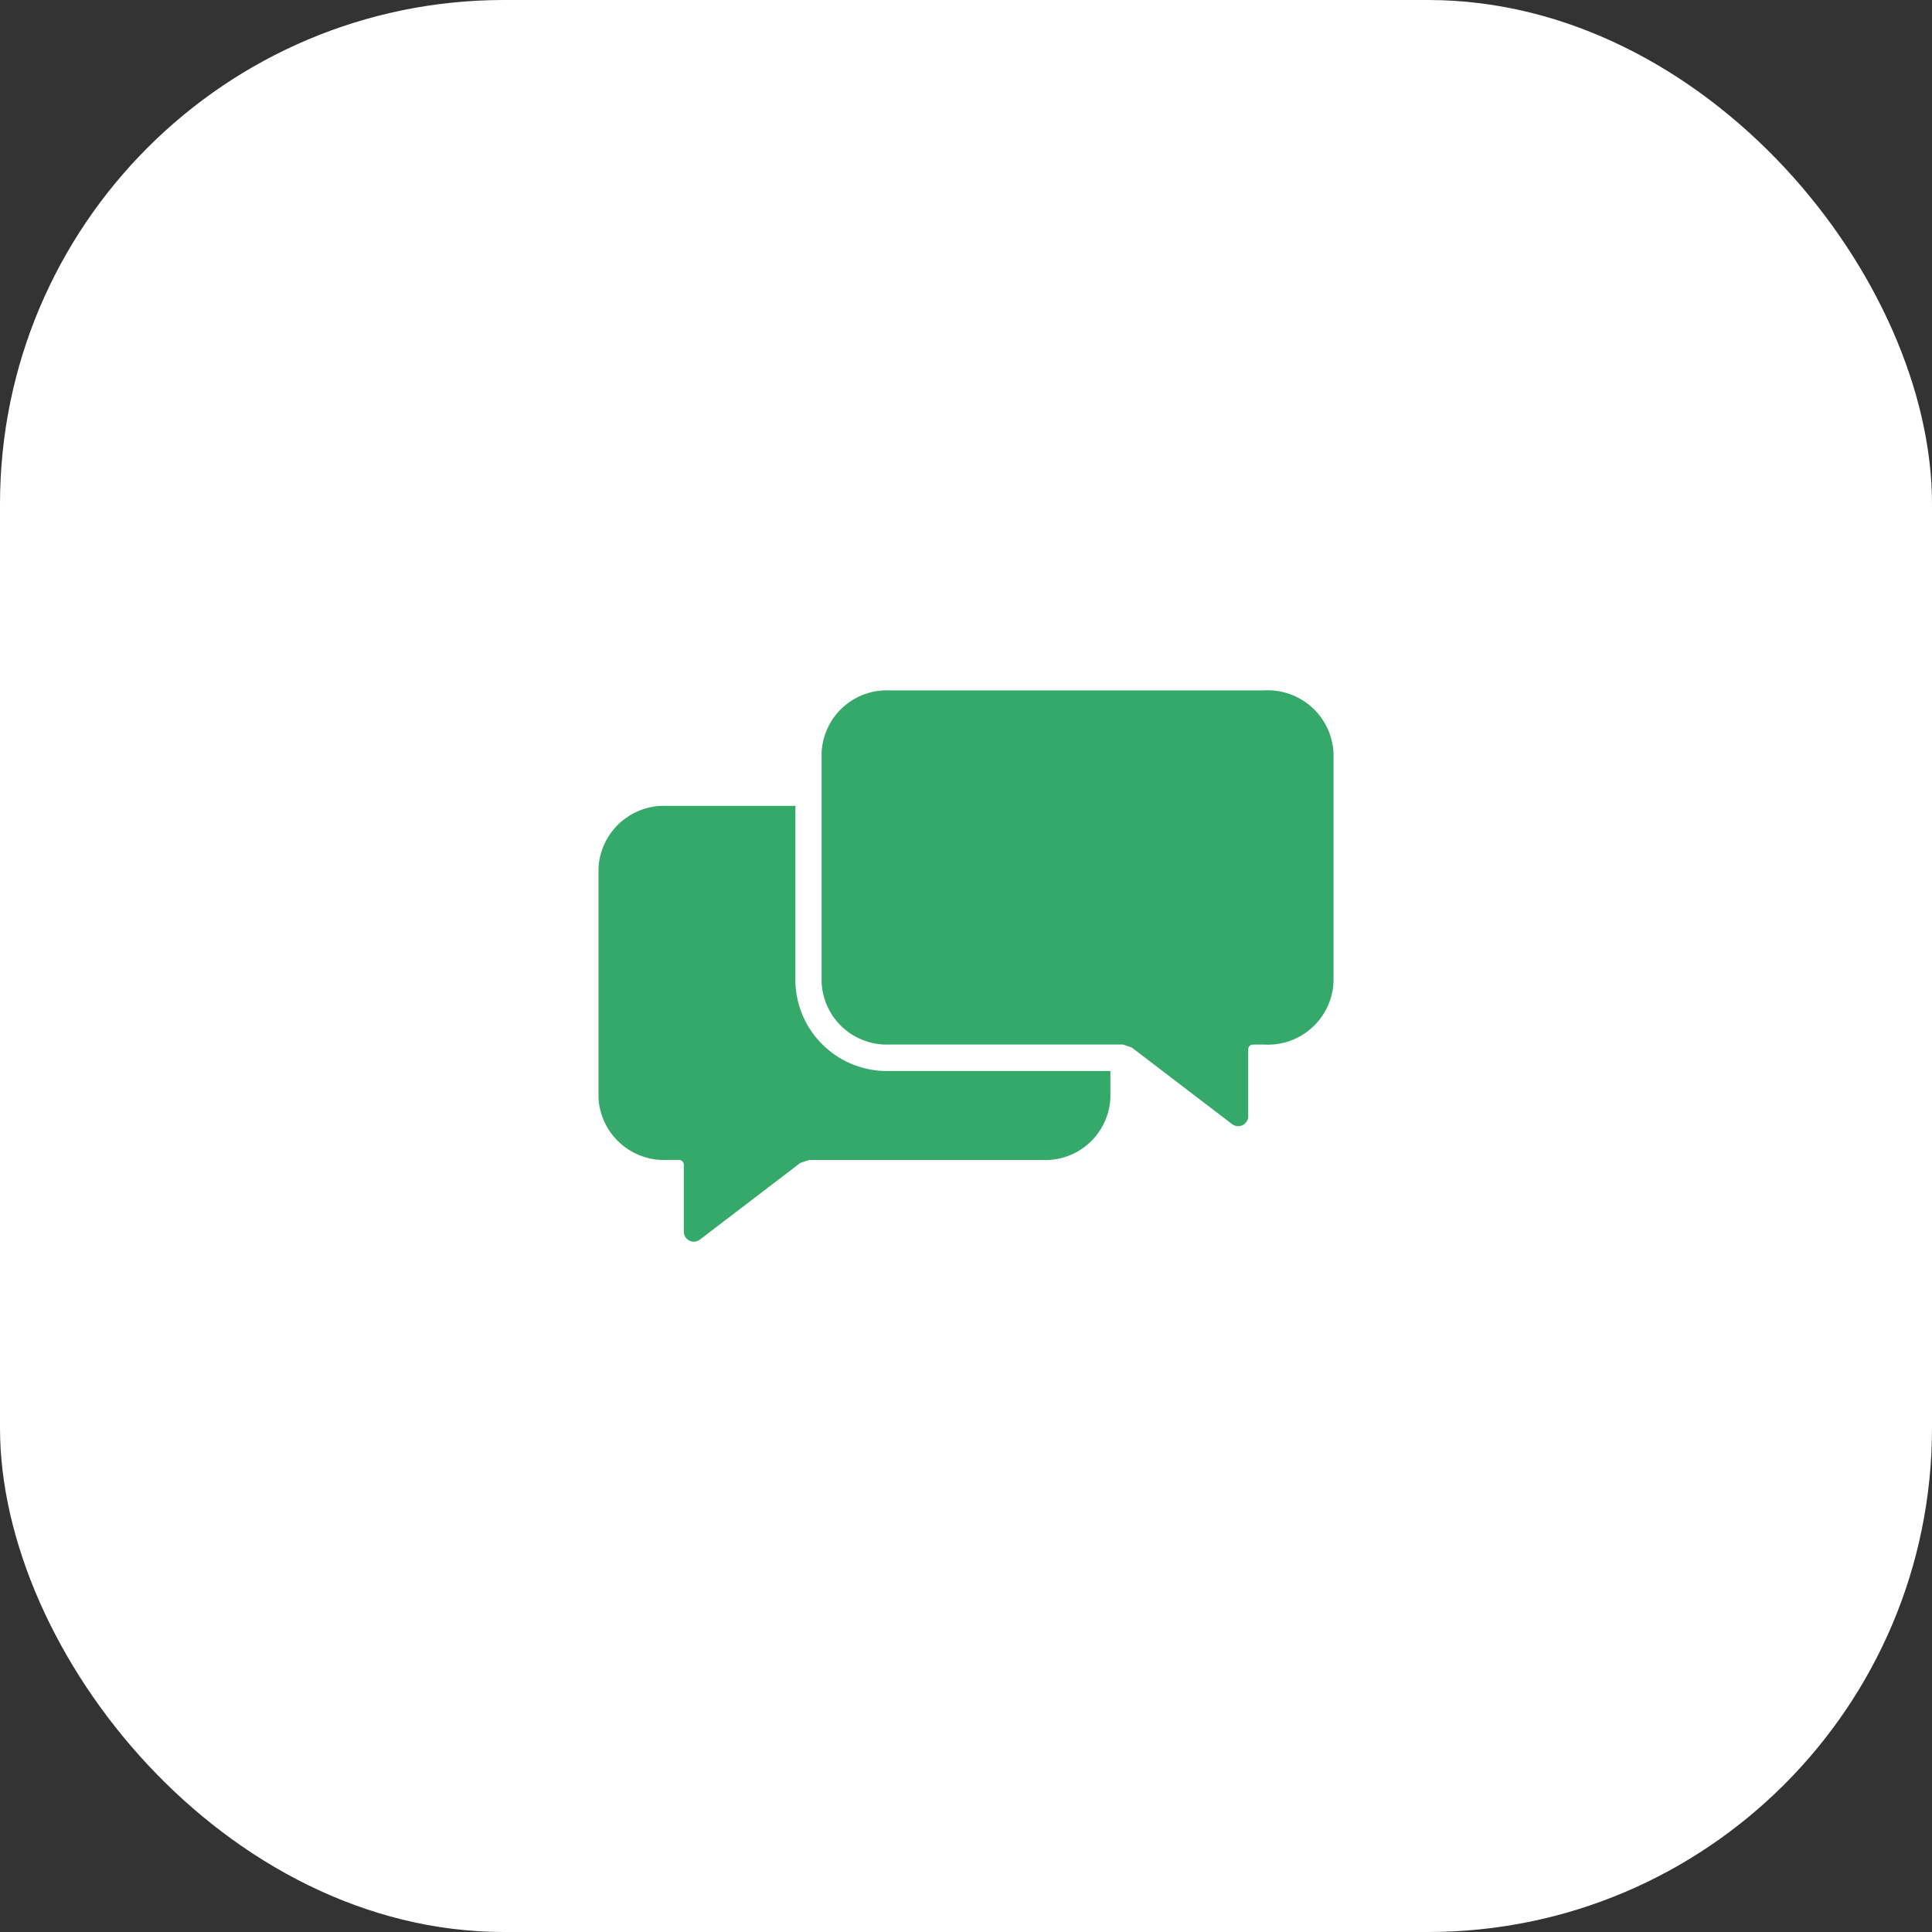
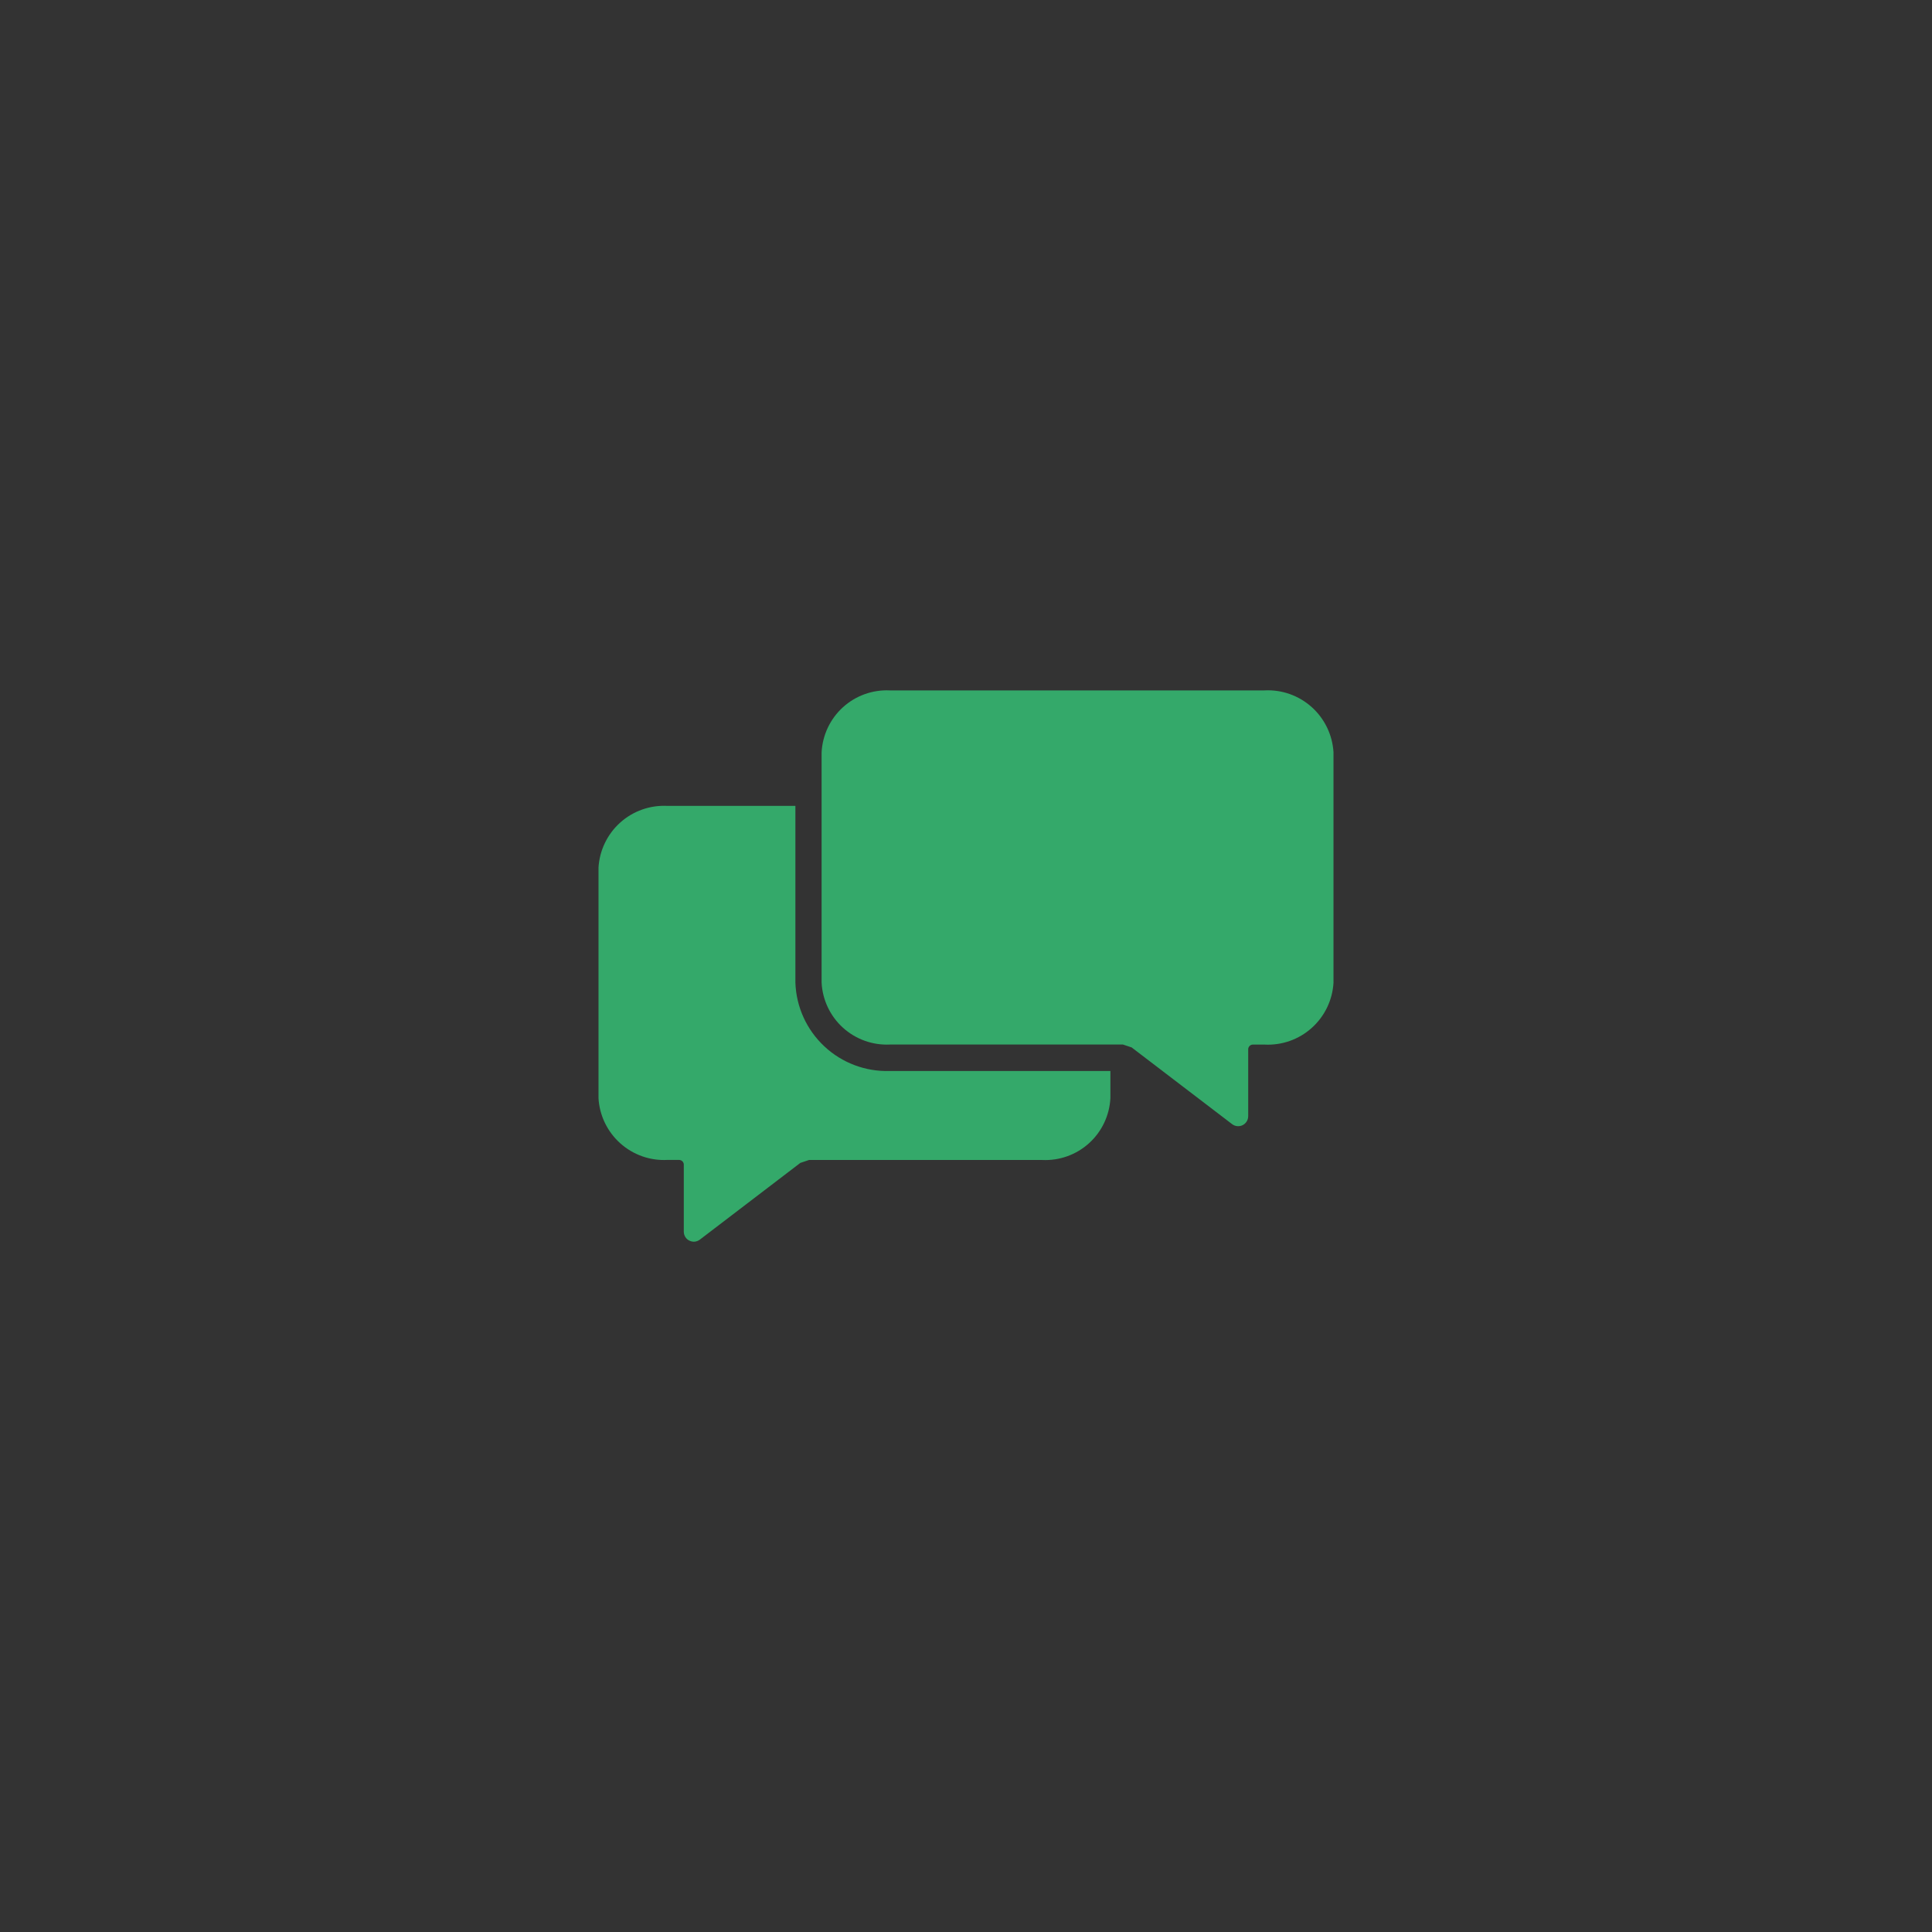
<svg xmlns="http://www.w3.org/2000/svg" width="46" height="46" viewBox="0 0 46 46" fill="none">
  <rect x="0" y="0" width="46" height="46" fill="#333333" stroke="none" />
-   <rect width="46" height="46" rx="12" fill="white" />
  <path d="M31.75 17.913V23.396C31.727 23.809 31.541 24.197 31.233 24.473C30.925 24.75 30.52 24.893 30.106 24.871H29.837C29.823 24.87 29.808 24.872 29.794 24.877C29.78 24.882 29.767 24.89 29.756 24.9C29.745 24.91 29.736 24.922 29.73 24.935C29.723 24.948 29.72 24.963 29.719 24.978V26.578C29.718 26.623 29.706 26.666 29.682 26.703C29.659 26.74 29.625 26.77 29.586 26.79C29.546 26.809 29.502 26.817 29.458 26.813C29.415 26.809 29.373 26.793 29.337 26.766L26.944 24.939C26.875 24.914 26.809 24.892 26.738 24.87H21.184C20.774 24.889 20.373 24.744 20.069 24.468C19.765 24.192 19.583 23.806 19.562 23.396V17.913C19.583 17.503 19.765 17.117 20.069 16.84C20.373 16.564 20.774 16.419 21.184 16.438H30.106C30.52 16.416 30.924 16.56 31.232 16.836C31.54 17.113 31.726 17.5 31.75 17.913Z" fill="#34A96A" />
  <path d="M21.184 25.5H26.438V26.147C26.417 26.557 26.235 26.942 25.931 27.218C25.627 27.494 25.226 27.638 24.816 27.619H19.262C19.191 27.641 19.125 27.663 19.056 27.688L16.663 29.515C16.628 29.542 16.586 29.558 16.542 29.563C16.498 29.567 16.453 29.559 16.414 29.539C16.374 29.52 16.34 29.49 16.317 29.452C16.294 29.415 16.281 29.371 16.281 29.327V27.724C16.28 27.709 16.277 27.695 16.27 27.682C16.264 27.668 16.255 27.656 16.244 27.646C16.233 27.636 16.22 27.629 16.206 27.624C16.192 27.619 16.177 27.617 16.163 27.617H15.894C15.481 27.64 15.076 27.497 14.768 27.221C14.46 26.945 14.273 26.558 14.25 26.146V20.659C14.274 20.247 14.46 19.86 14.768 19.584C15.076 19.308 15.481 19.166 15.894 19.188H18.938V23.396C18.957 23.973 19.205 24.518 19.626 24.912C20.047 25.307 20.608 25.518 21.184 25.5Z" fill="#34A96A" />
</svg>